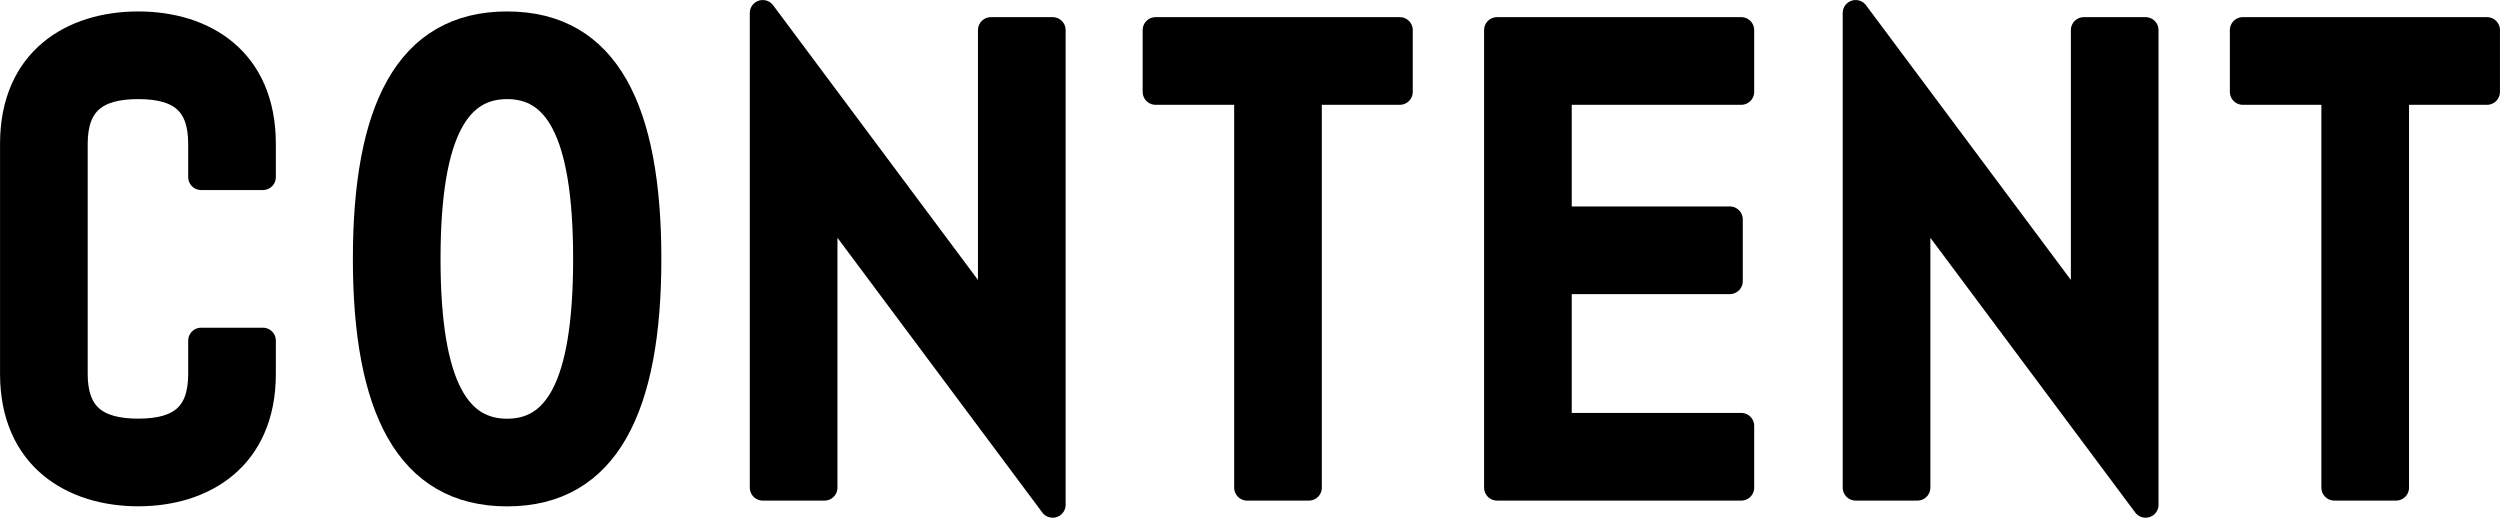
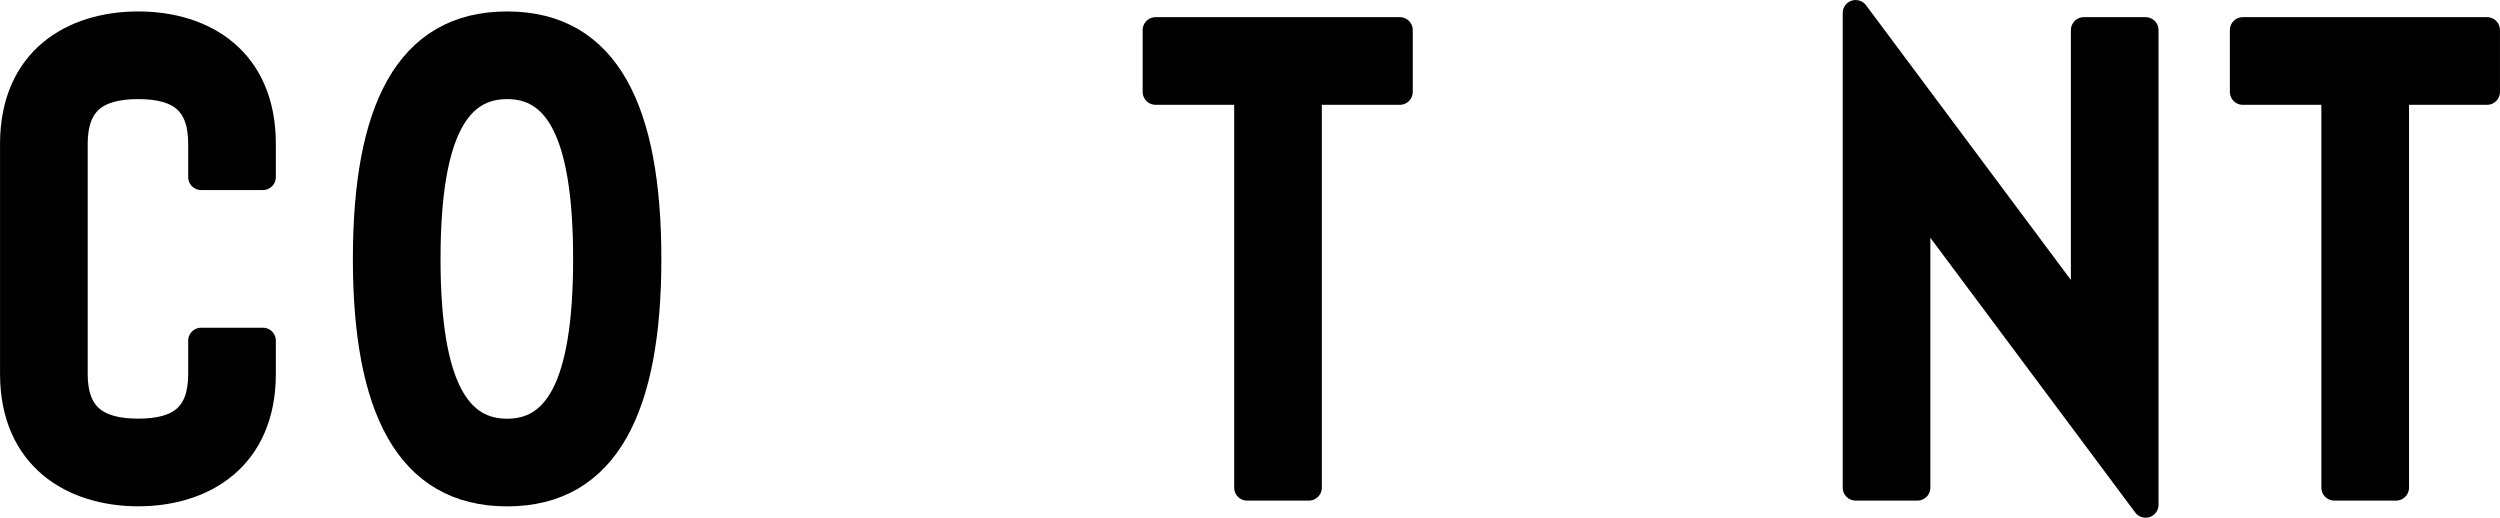
<svg xmlns="http://www.w3.org/2000/svg" id="_レイヤー_2" data-name="レイヤー 2" width="350.51" height="72.59" viewBox="0 0 350.51 72.59">
  <defs>
    <style>
      .cls-1 {
        stroke: #000;
        stroke-linecap: round;
        stroke-linejoin: round;
        stroke-width: 3.63px;
      }
    </style>
  </defs>
  <g id="_レイヤー_2-2" data-name="レイヤー 2">
    <g>
      <path class="cls-1" d="M1.82,52.41V20.18C1.82,8.39,10.16,3.42,19.38,3.42s17.48,4.97,17.48,16.76v4.65h-8.66v-4.65c0-5.69-2.81-8.1-8.82-8.1s-8.9,2.41-8.9,8.1v32.23c0,5.69,2.89,8.1,8.9,8.1s8.82-2.41,8.82-8.1v-4.65h8.66v4.65c0,11.79-8.34,16.76-17.48,16.76S1.82,64.2,1.82,52.41Z" />
      <path class="cls-1" d="M51.29,36.3c0-20.77,5.77-32.88,19.81-32.88s19.81,12.11,19.81,32.88-5.85,32.88-19.81,32.88-19.81-12.11-19.81-32.88ZM59.95,36.3c0,18.36,4.49,24.22,11.15,24.22s11.07-5.85,11.07-24.22-4.41-24.22-11.07-24.22-11.15,5.85-11.15,24.22Z" />
-       <path class="cls-1" d="M115.6,27.88v40.49h-8.66V1.82l31.99,42.9V4.22h8.66v66.55l-31.99-42.9Z" />
      <path class="cls-1" d="M183.51,68.37h-8.66V12.88h-12.83V4.22h34.24v8.66h-12.75v55.49Z" />
-       <path class="cls-1" d="M244.13,68.37h-34.24V4.22h34.24v8.66h-25.58v17.88h23.98v8.66h-23.98v20.29h25.58v8.66Z" />
      <path class="cls-1" d="M268.83,27.88v40.49h-8.66V1.82l31.99,42.9V4.22h8.66v66.55l-31.99-42.9Z" />
      <path class="cls-1" d="M335.94,68.37h-8.66V12.88h-12.83V4.22h34.24v8.66h-12.75v55.49Z" />
    </g>
  </g>
</svg>